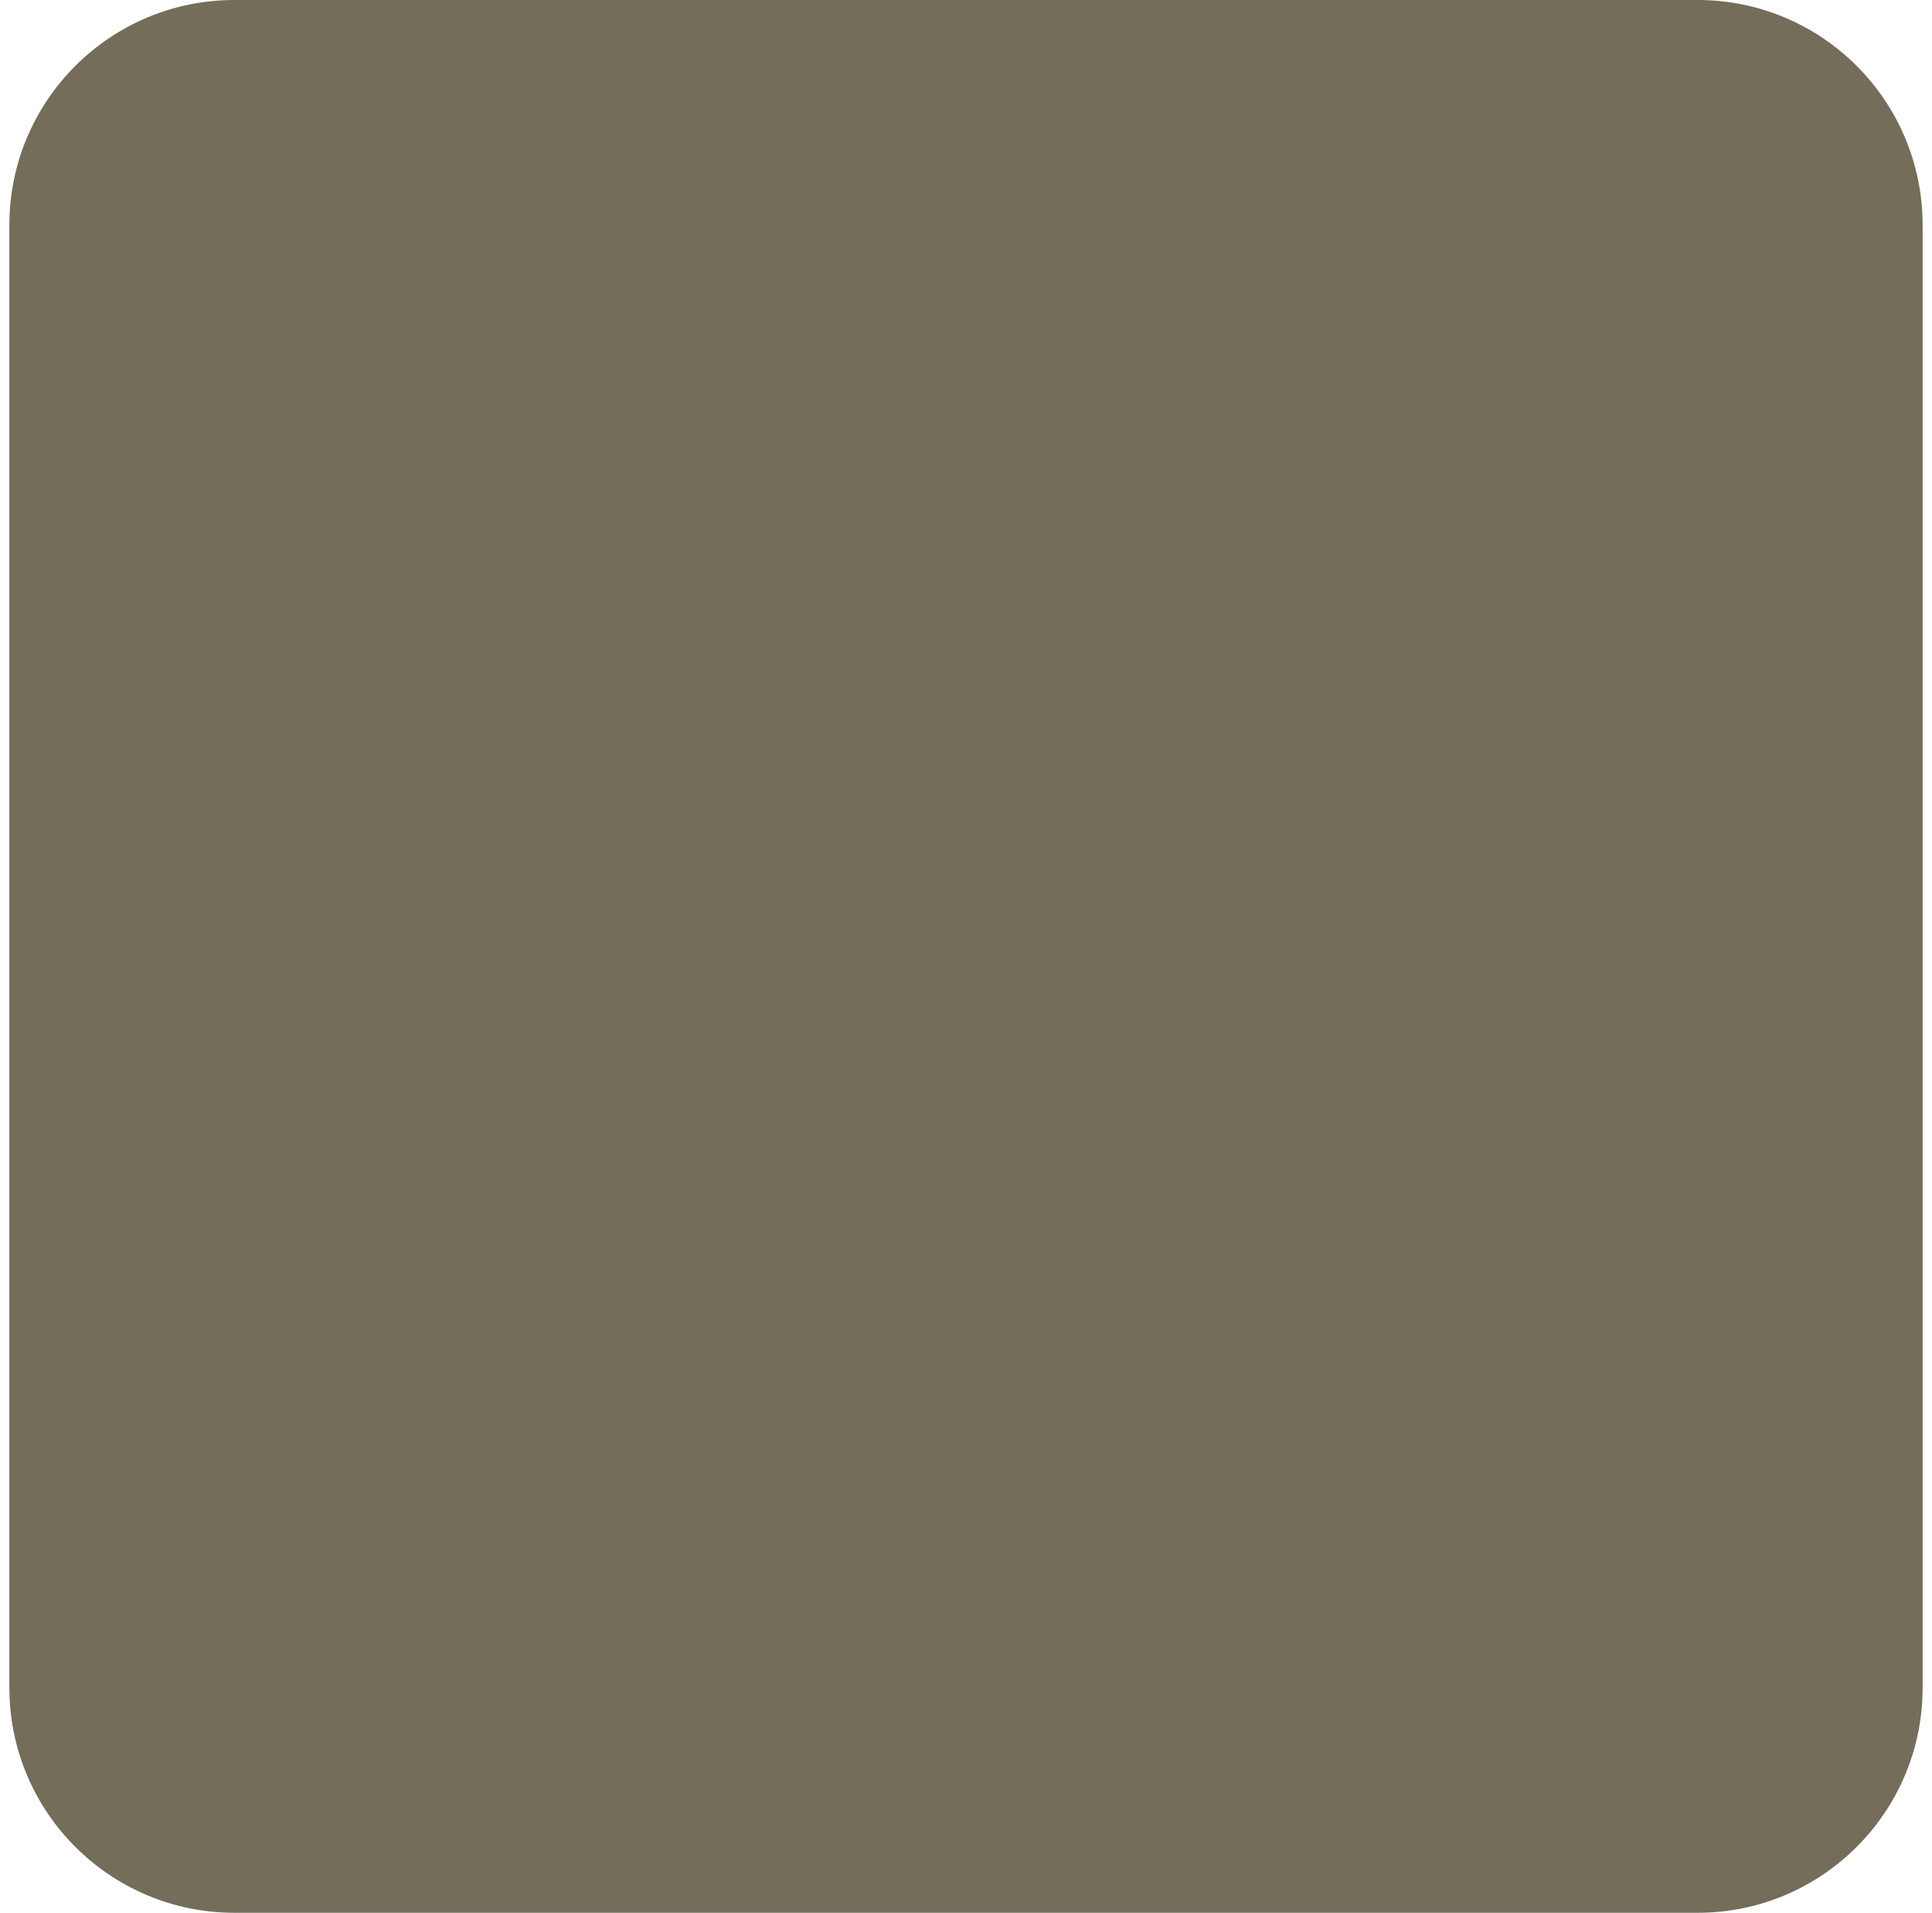
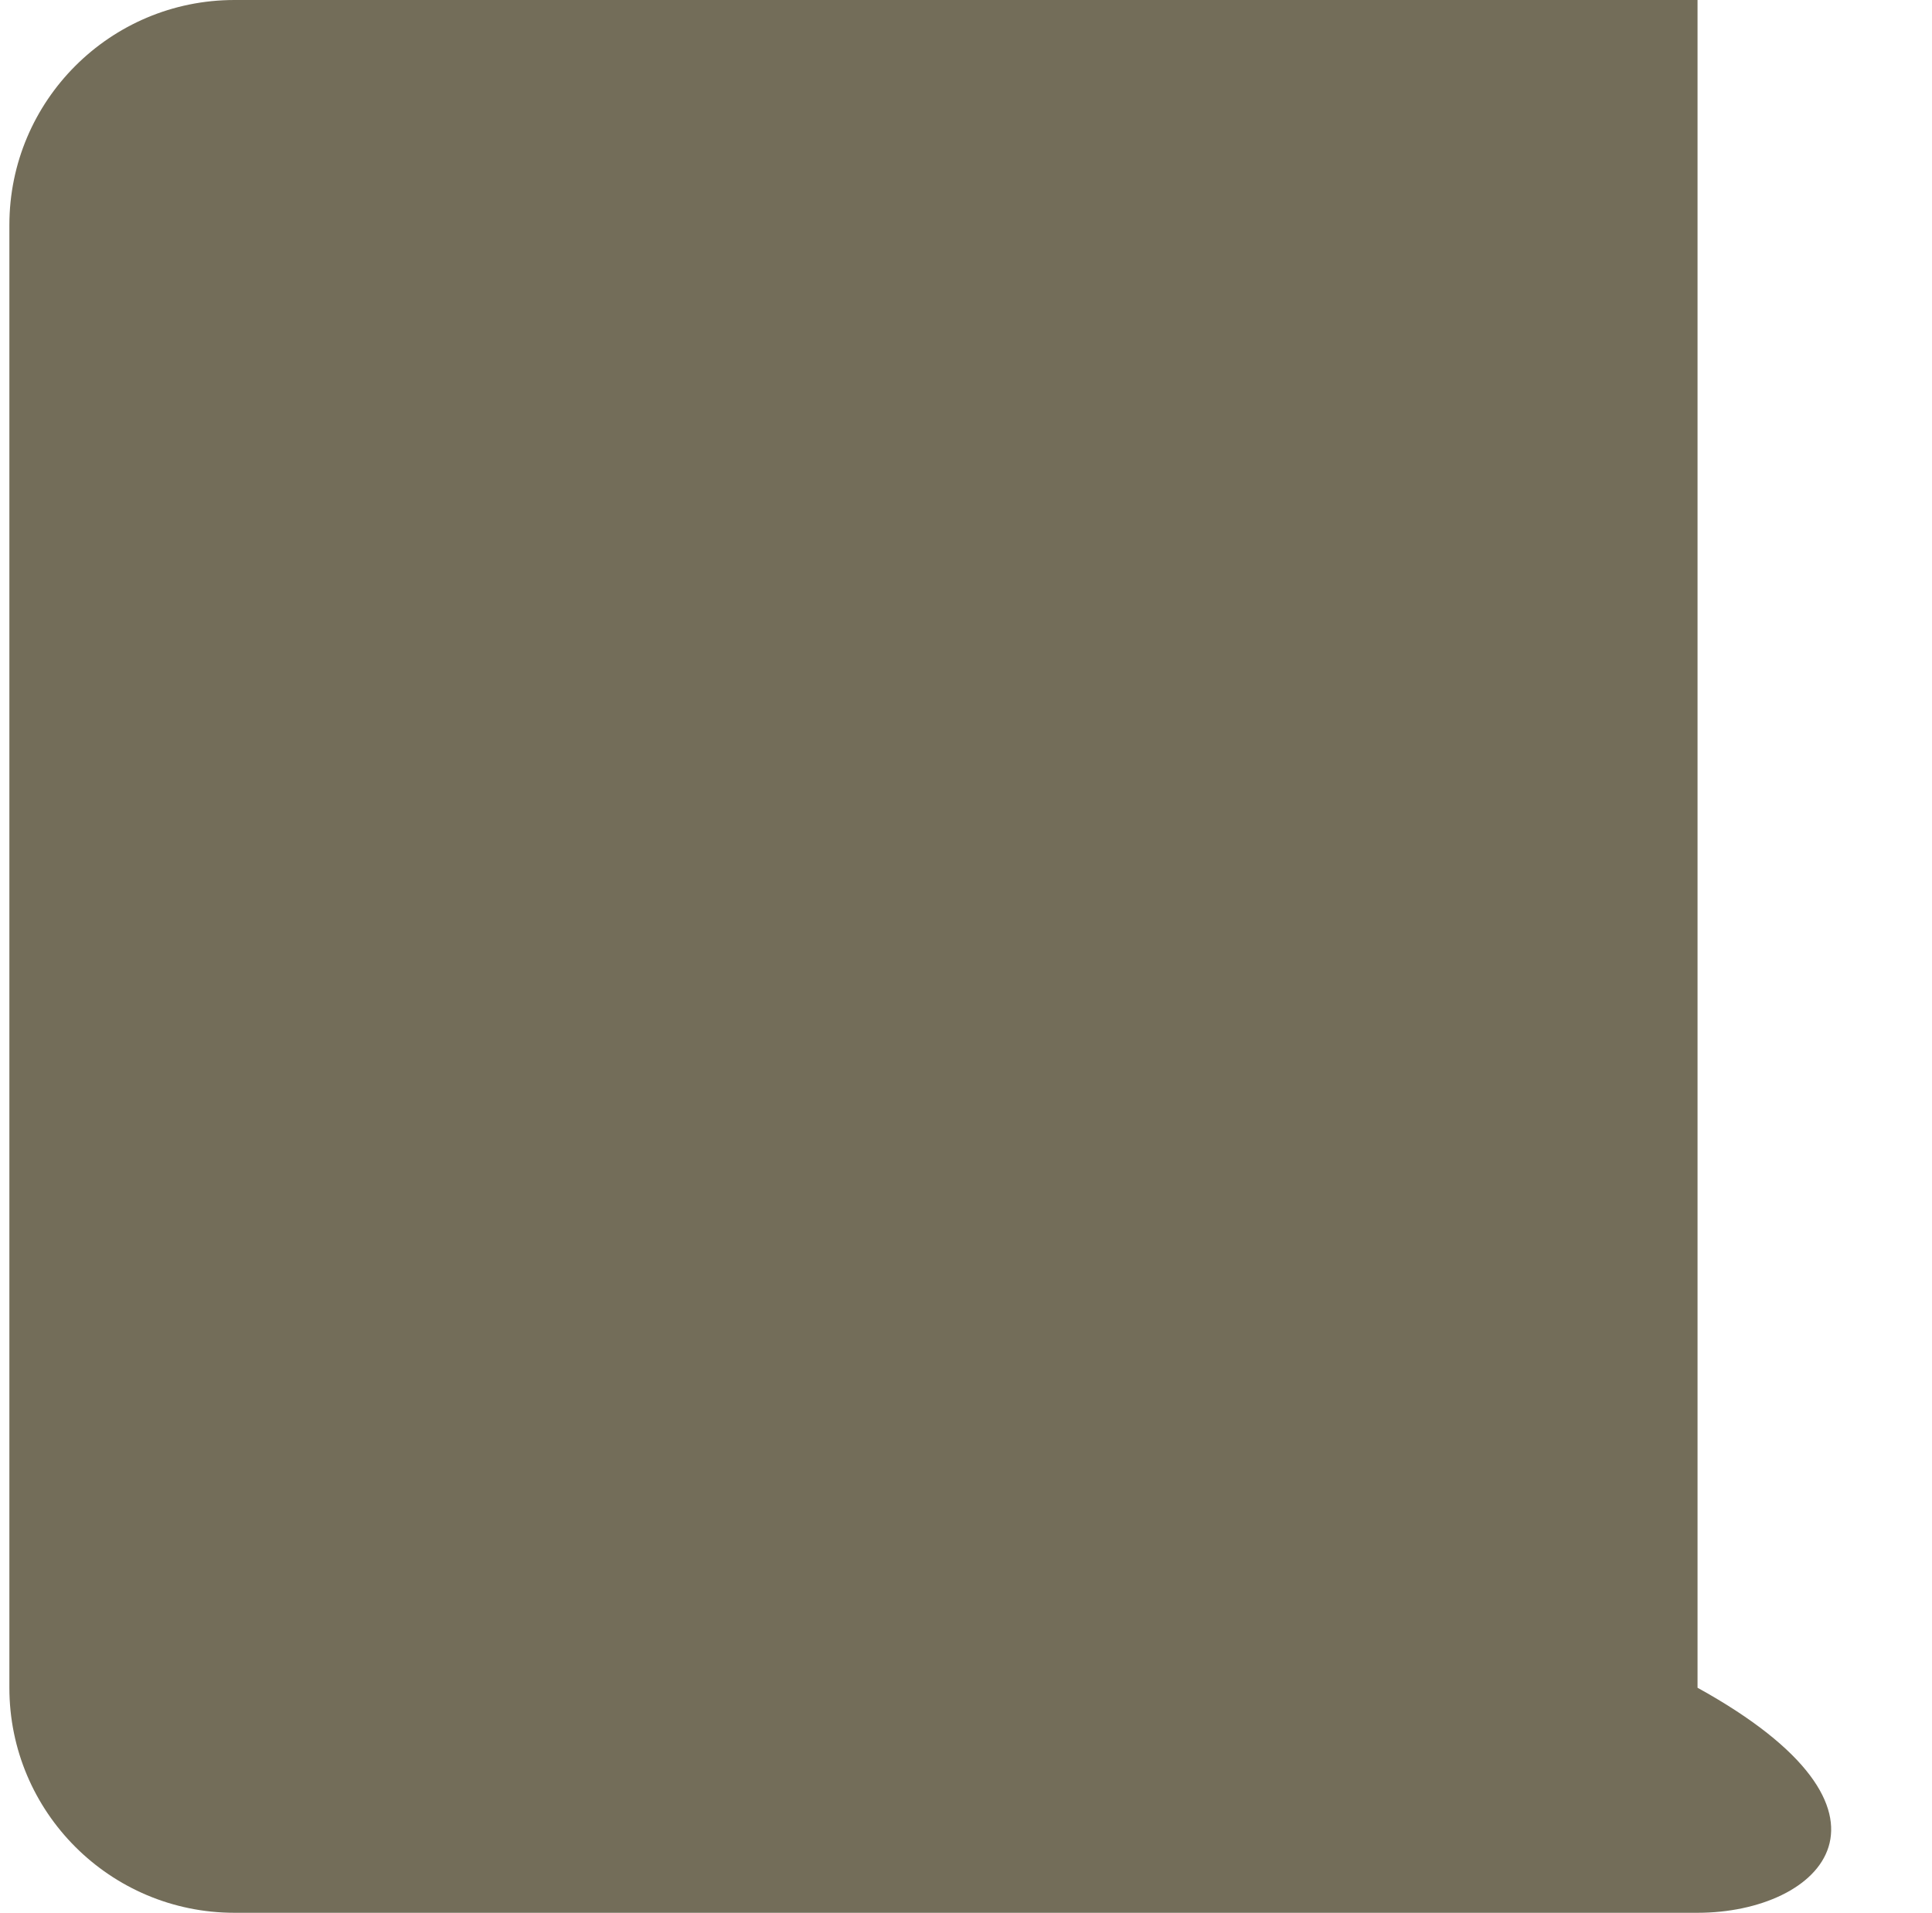
<svg xmlns="http://www.w3.org/2000/svg" width="103" height="102" viewBox="0 0 103 102" fill="none">
-   <path id="Rectangle 47" d="M0.5 12C0.5 5.373 5.873 0 12.5 0H90.5C97.127 0 102.5 5.373 102.5 12V90C102.5 96.627 97.127 102 90.5 102H12.5C5.873 102 0.5 96.627 0.5 90V12Z" fill="#736D59" />
+   <path id="Rectangle 47" d="M0.5 12C0.5 5.373 5.873 0 12.5 0H90.5V90C102.5 96.627 97.127 102 90.5 102H12.5C5.873 102 0.5 96.627 0.5 90V12Z" fill="#736D59" />
</svg>